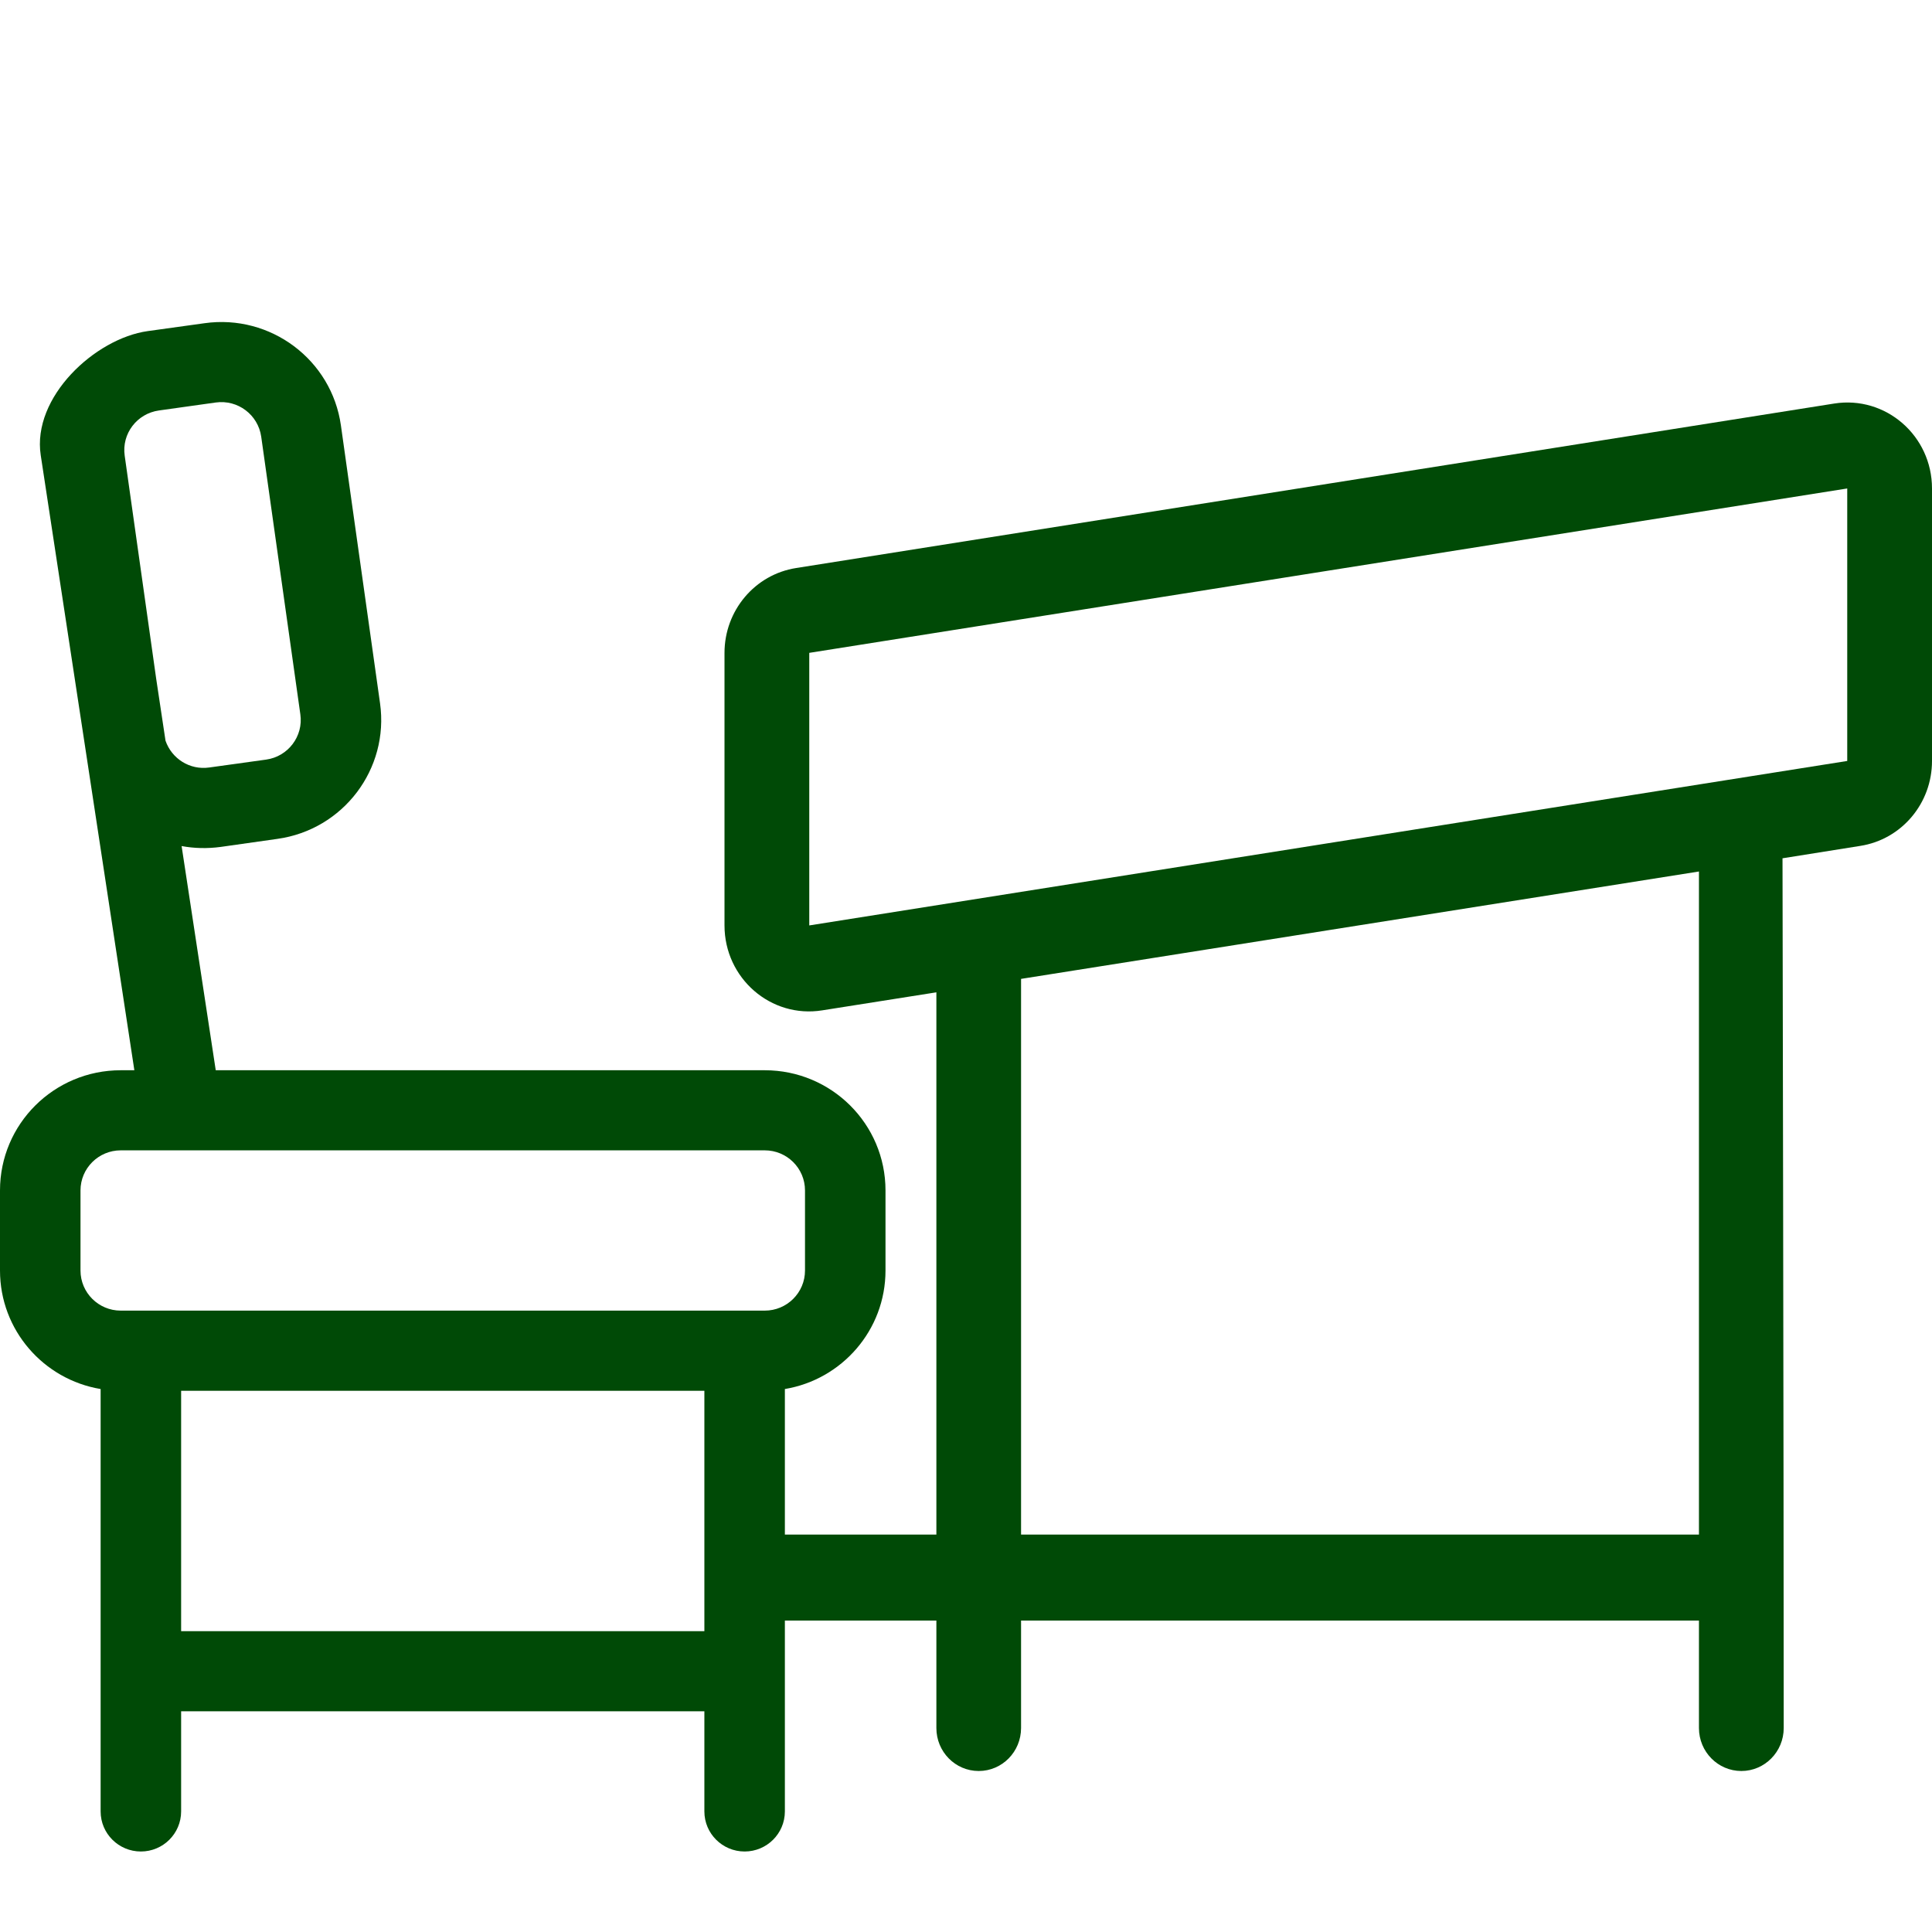
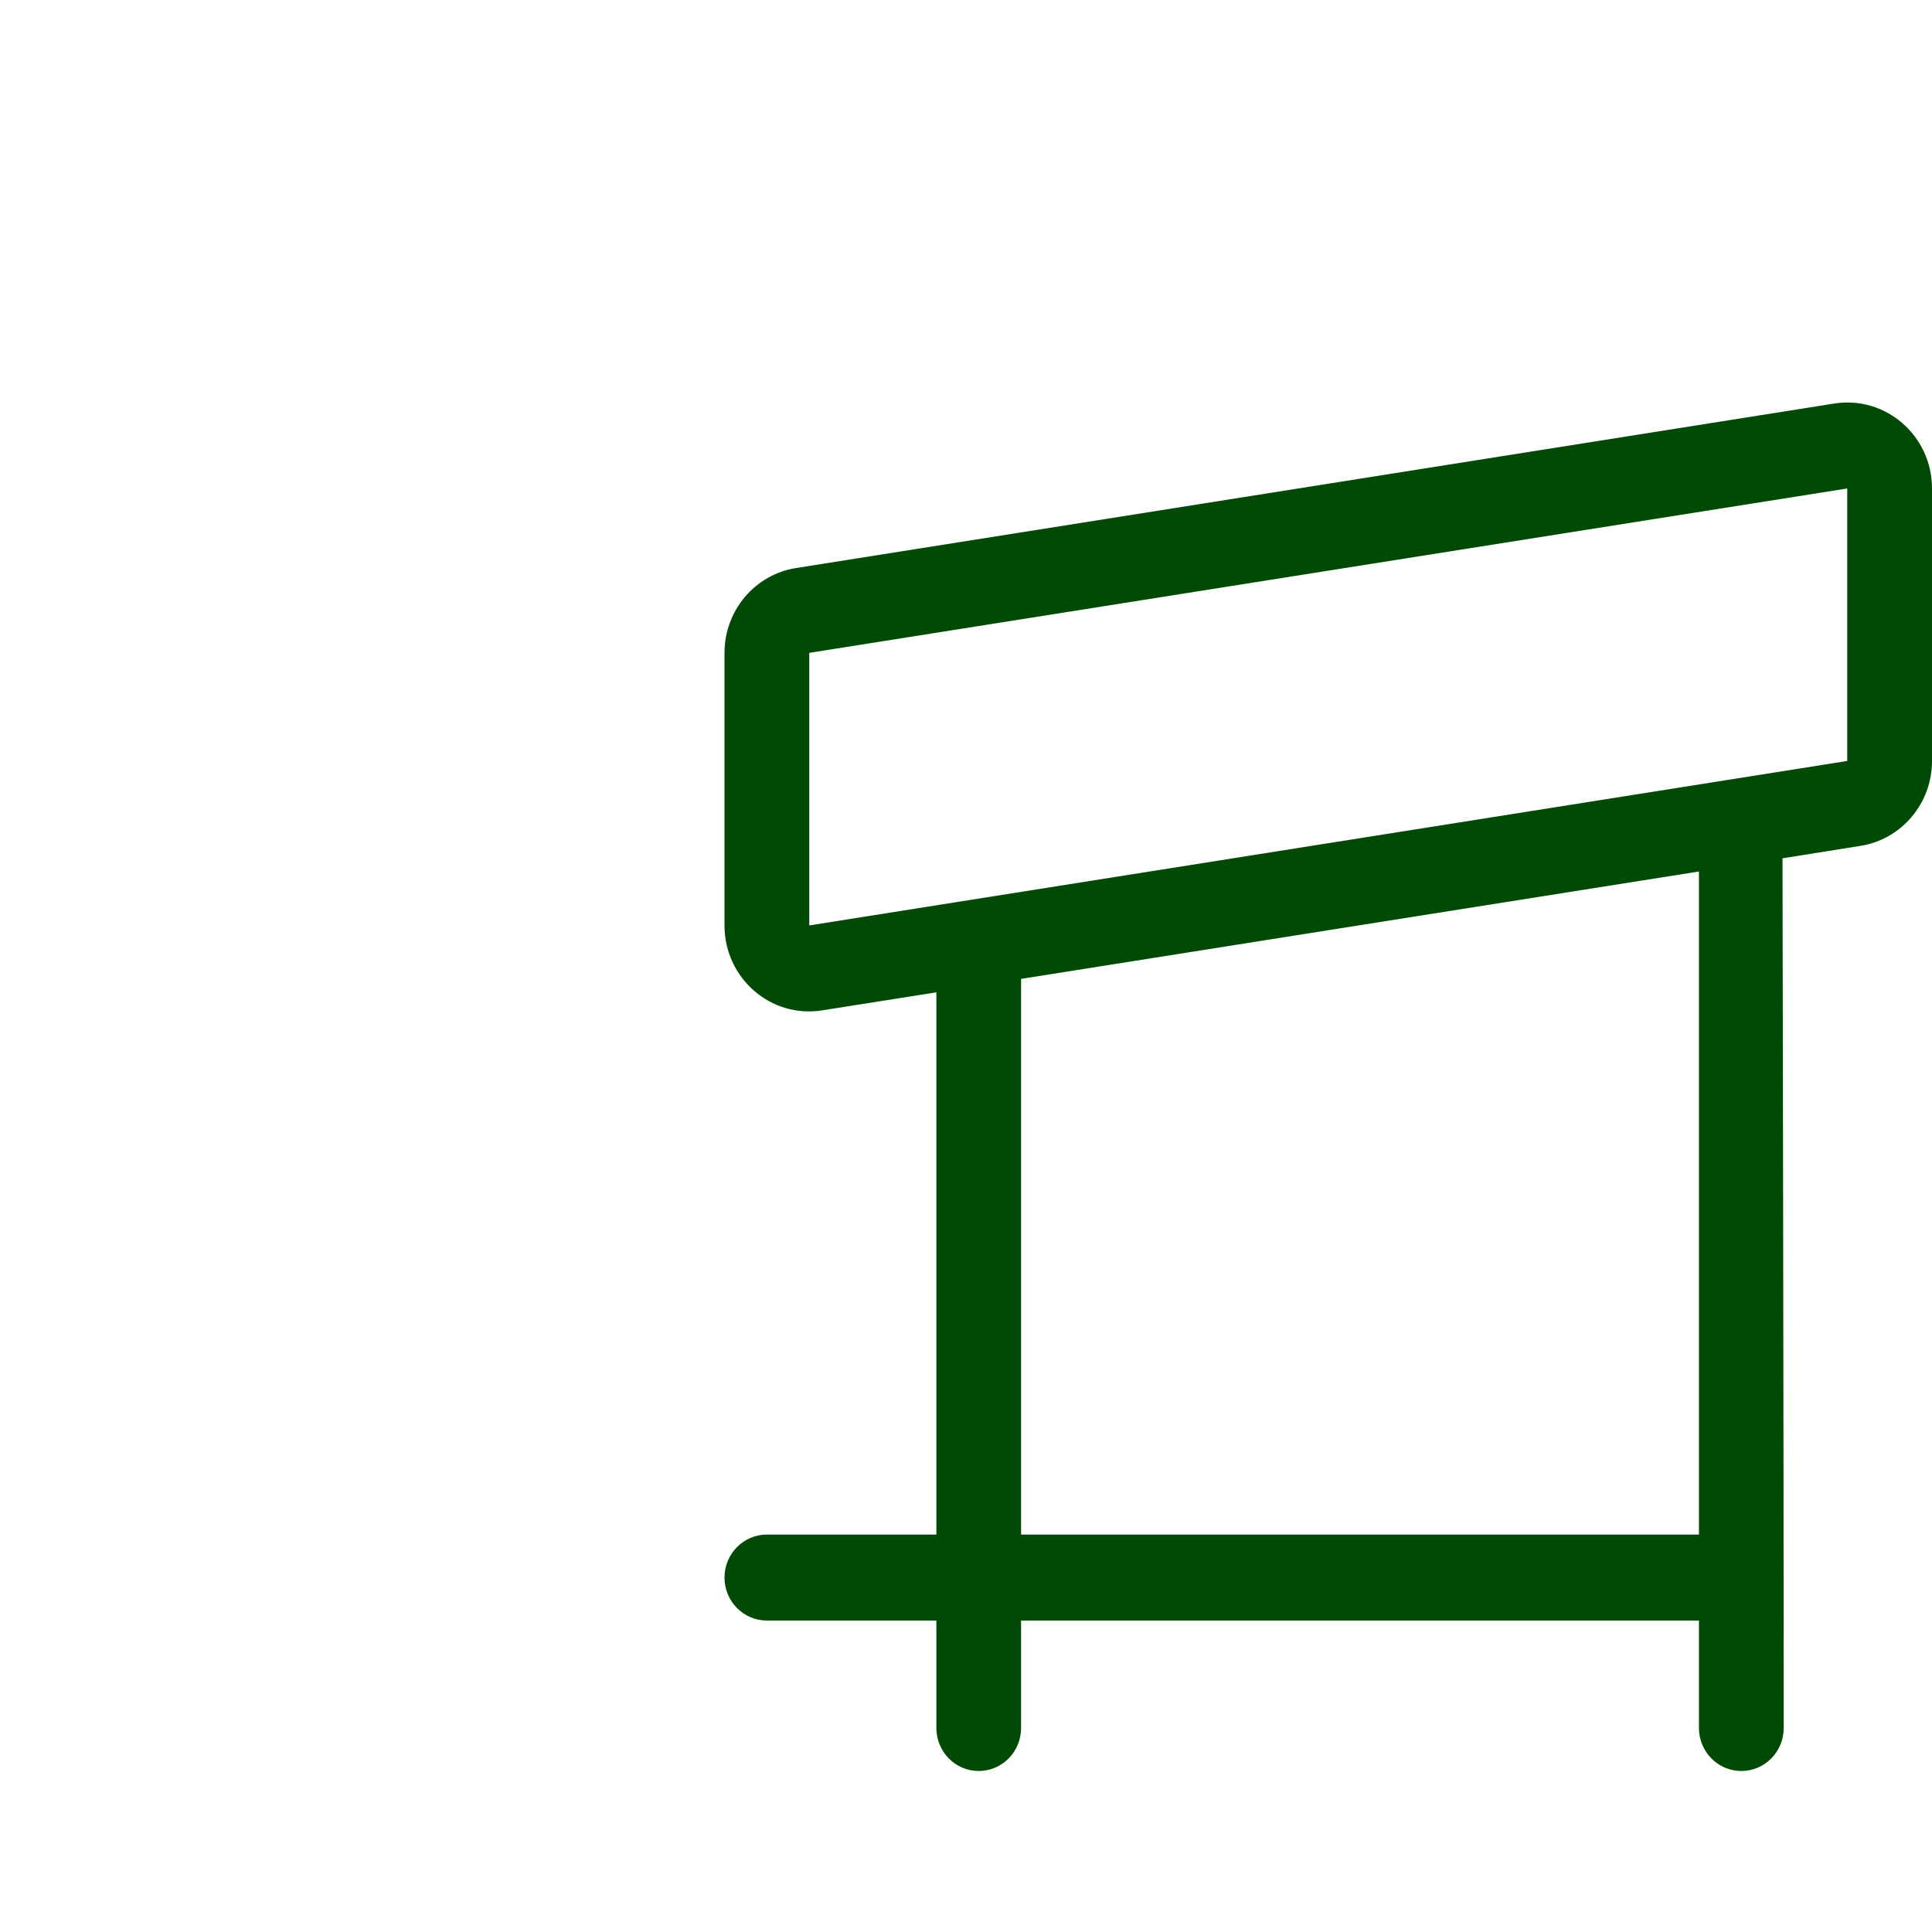
<svg xmlns="http://www.w3.org/2000/svg" width="24" height="24" viewBox="0 0 24 24" fill="none">
-   <path fill-rule="evenodd" clip-rule="evenodd" d="M1.835 4.113L2.541 4.015C3.361 3.9 4.12 4.469 4.235 5.285L4.721 8.736C4.836 9.552 4.265 10.307 3.445 10.421L2.74 10.521C2.574 10.543 2.411 10.539 2.256 10.51L2.68 13.295H9.5C10.329 13.295 11 13.963 11 14.788V15.783C11 16.523 10.459 17.137 9.75 17.255V17.276V22.502C9.75 22.777 9.526 23 9.25 23C8.974 23 8.75 22.777 8.75 22.502V21.258H2.25V22.502C2.25 22.777 2.026 23 1.75 23C1.474 23 1.25 22.777 1.25 22.502V17.276V17.255C0.541 17.137 0 16.523 0 15.783V14.788C0 13.963 0.671 13.295 1.5 13.295H1.669C1.281 10.748 0.894 8.202 0.506 5.655C0.396 4.933 1.18 4.205 1.835 4.113ZM2.056 9.201L1.94 8.43L1.549 5.661C1.51 5.388 1.701 5.137 1.975 5.099L2.68 5C2.954 4.962 3.206 5.152 3.245 5.425L3.731 8.874C3.77 9.146 3.579 9.398 3.306 9.436L2.6 9.534C2.357 9.569 2.133 9.424 2.056 9.201ZM2.241 14.29H1.5C1.224 14.29 1 14.513 1 14.788V15.783C1 16.058 1.224 16.281 1.5 16.281H9.5C9.776 16.281 10 16.058 10 15.783V14.788C10 14.513 9.776 14.29 9.5 14.29H2.257H2.241ZM2.25 20.263V17.277H8.75V20.263H2.25Z" fill="#004A06" />
  <path fill-rule="evenodd" clip-rule="evenodd" d="M22.785 5.013C23.424 4.912 24 5.412 24 6.068V9.454C24 9.98 23.622 10.428 23.109 10.508L22.143 10.662C22.143 10.662 22.158 18.158 22.158 21.466C22.158 21.761 21.922 22 21.632 22C21.341 22 21.105 21.761 21.105 21.466V20.131H12.684V21.466C12.684 21.761 12.449 22 12.158 22C11.867 22 11.632 21.761 11.632 21.466V20.131H9.526C9.236 20.131 9 19.892 9 19.597C9 19.302 9.236 19.063 9.526 19.063H11.632V12.327L10.214 12.551C9.576 12.653 9 12.152 9 11.496V8.111C9 7.584 9.378 7.136 9.891 7.056L22.785 5.013ZM21.105 19.063H12.684V12.16L21.105 10.826V19.063ZM22.947 6.068L10.053 8.11V11.496L22.947 9.453V6.068Z" fill="#004A06" />
</svg>